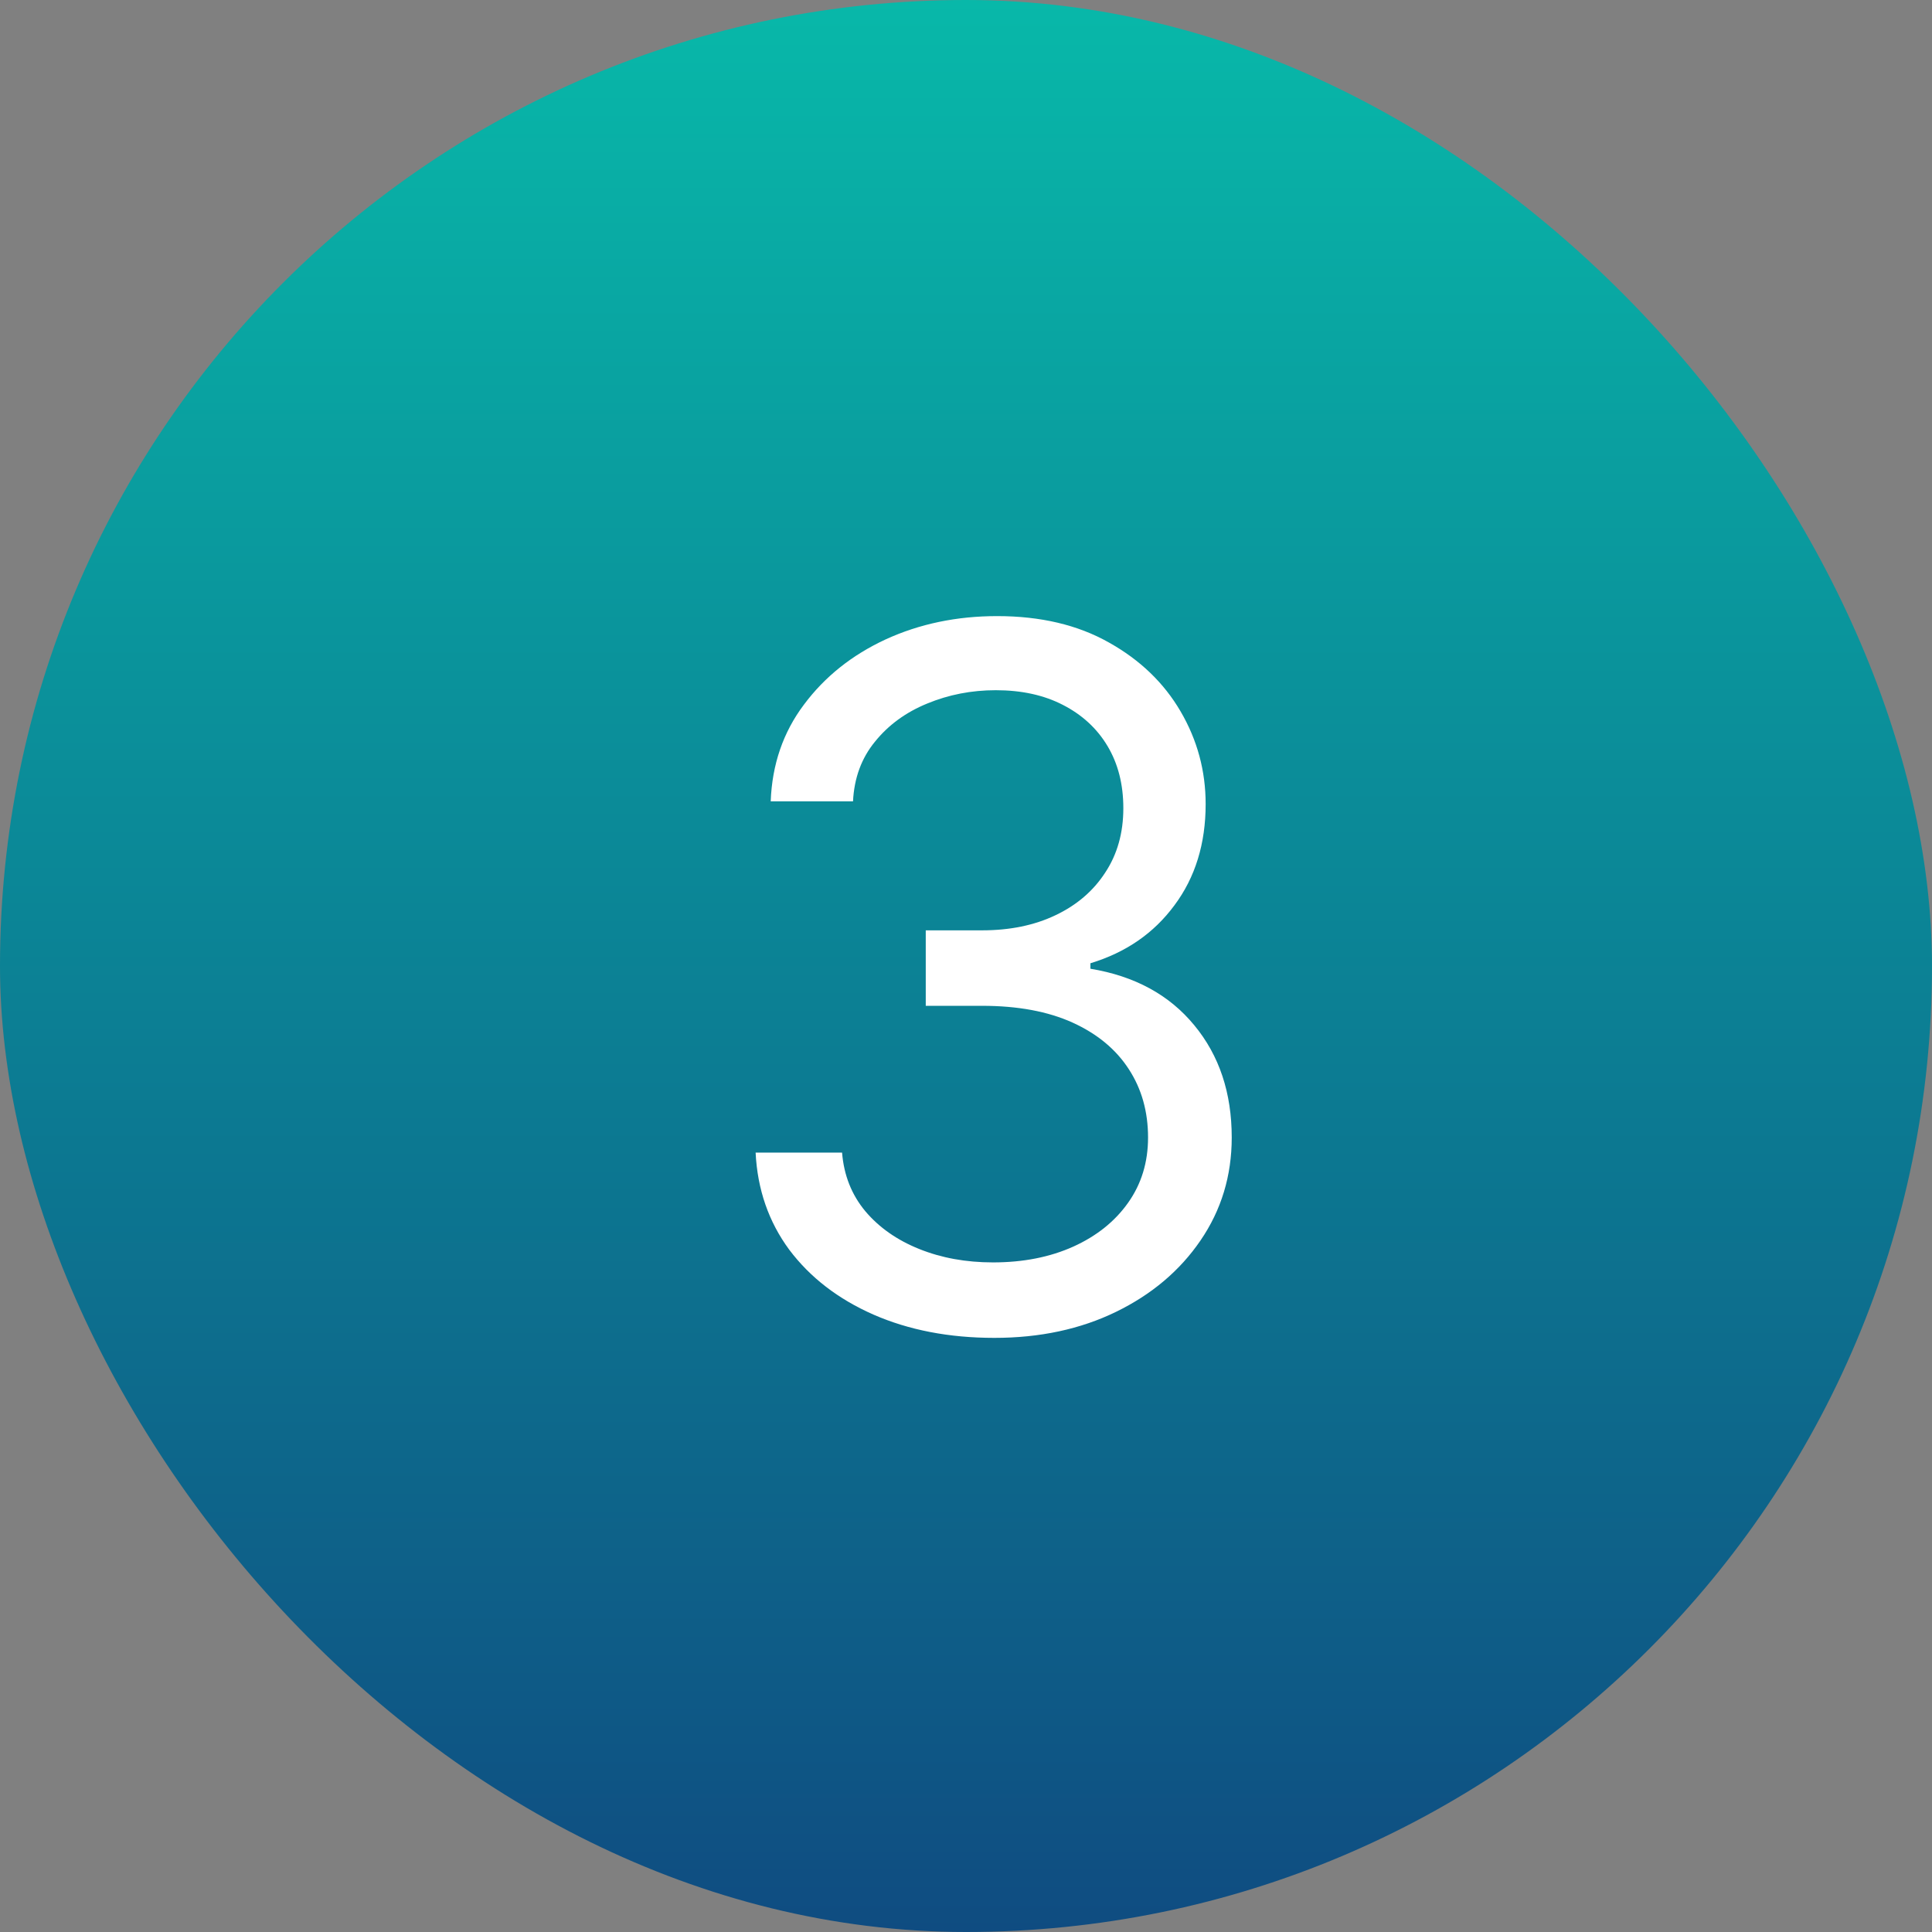
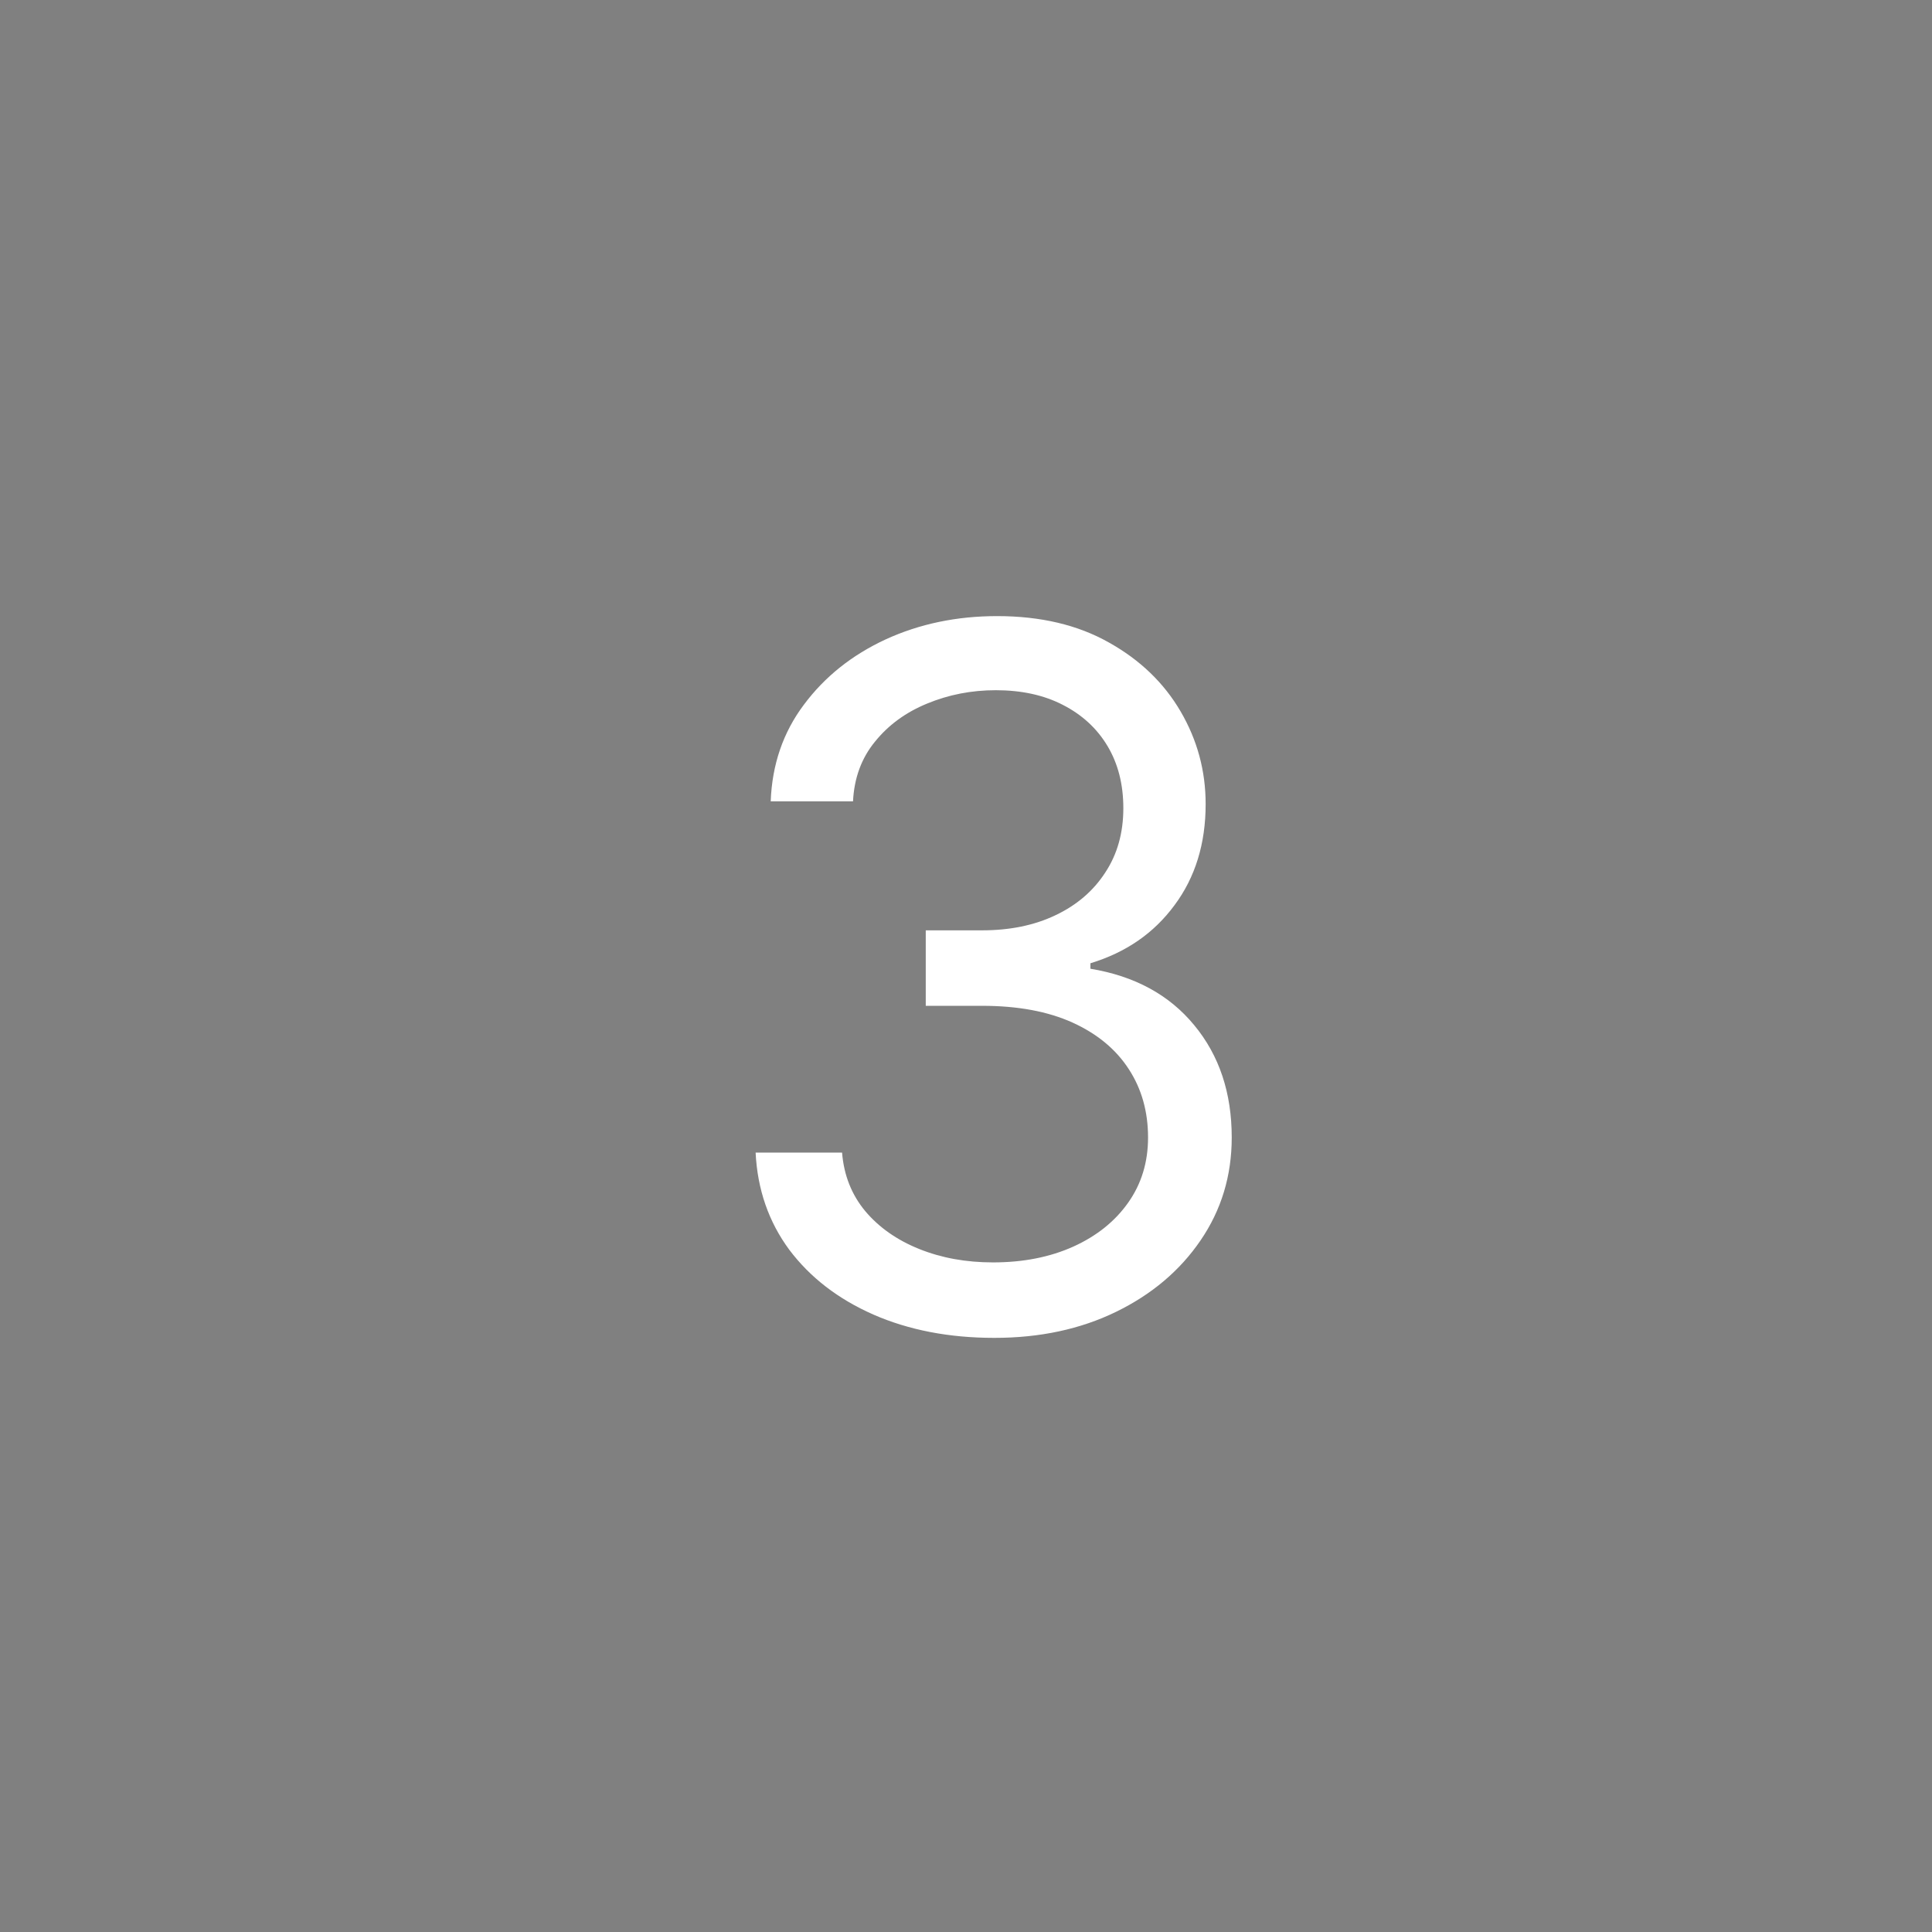
<svg xmlns="http://www.w3.org/2000/svg" width="48" height="48" viewBox="0 0 48 48" fill="none">
  <rect x="0" y="0" width="48" height="48" fill="#808080" stroke="none" />
-   <rect width="48" height="48" rx="24" fill="url(#paint0_linear_262_659)" />
  <path d="M24.704 33.239C23.579 33.239 22.577 33.045 21.696 32.659C20.821 32.273 20.125 31.736 19.608 31.048C19.097 30.355 18.818 29.551 18.773 28.636H20.921C20.966 29.199 21.159 29.685 21.5 30.094C21.841 30.497 22.287 30.81 22.838 31.031C23.389 31.253 24 31.364 24.671 31.364C25.421 31.364 26.085 31.233 26.665 30.972C27.244 30.71 27.699 30.347 28.028 29.881C28.358 29.415 28.523 28.875 28.523 28.261C28.523 27.619 28.364 27.054 28.046 26.565C27.727 26.071 27.261 25.685 26.648 25.406C26.034 25.128 25.284 24.989 24.398 24.989H23V23.114H24.398C25.091 23.114 25.699 22.989 26.222 22.739C26.75 22.489 27.162 22.136 27.457 21.682C27.759 21.227 27.909 20.693 27.909 20.079C27.909 19.489 27.778 18.974 27.517 18.537C27.256 18.099 26.886 17.759 26.409 17.514C25.938 17.27 25.381 17.148 24.739 17.148C24.136 17.148 23.568 17.259 23.034 17.48C22.506 17.696 22.074 18.011 21.739 18.426C21.403 18.835 21.222 19.329 21.193 19.909H19.148C19.182 18.994 19.457 18.193 19.974 17.506C20.491 16.812 21.168 16.273 22.003 15.886C22.844 15.5 23.767 15.307 24.773 15.307C25.852 15.307 26.778 15.526 27.551 15.963C28.324 16.395 28.918 16.966 29.332 17.676C29.747 18.386 29.954 19.153 29.954 19.977C29.954 20.96 29.696 21.798 29.179 22.491C28.668 23.185 27.972 23.665 27.091 23.932V24.068C28.193 24.25 29.054 24.719 29.673 25.474C30.293 26.224 30.602 27.153 30.602 28.261C30.602 29.21 30.344 30.062 29.827 30.818C29.315 31.568 28.616 32.159 27.73 32.591C26.844 33.023 25.835 33.239 24.704 33.239Z" fill="white" />
  <defs>
    <linearGradient id="paint0_linear_262_659" x1="24" y1="0" x2="24" y2="48" gradientUnits="userSpaceOnUse">
      <stop stop-color="#08B8A9" />
      <stop offset="1" stop-color="#0F4C81" />
    </linearGradient>
  </defs>
</svg>